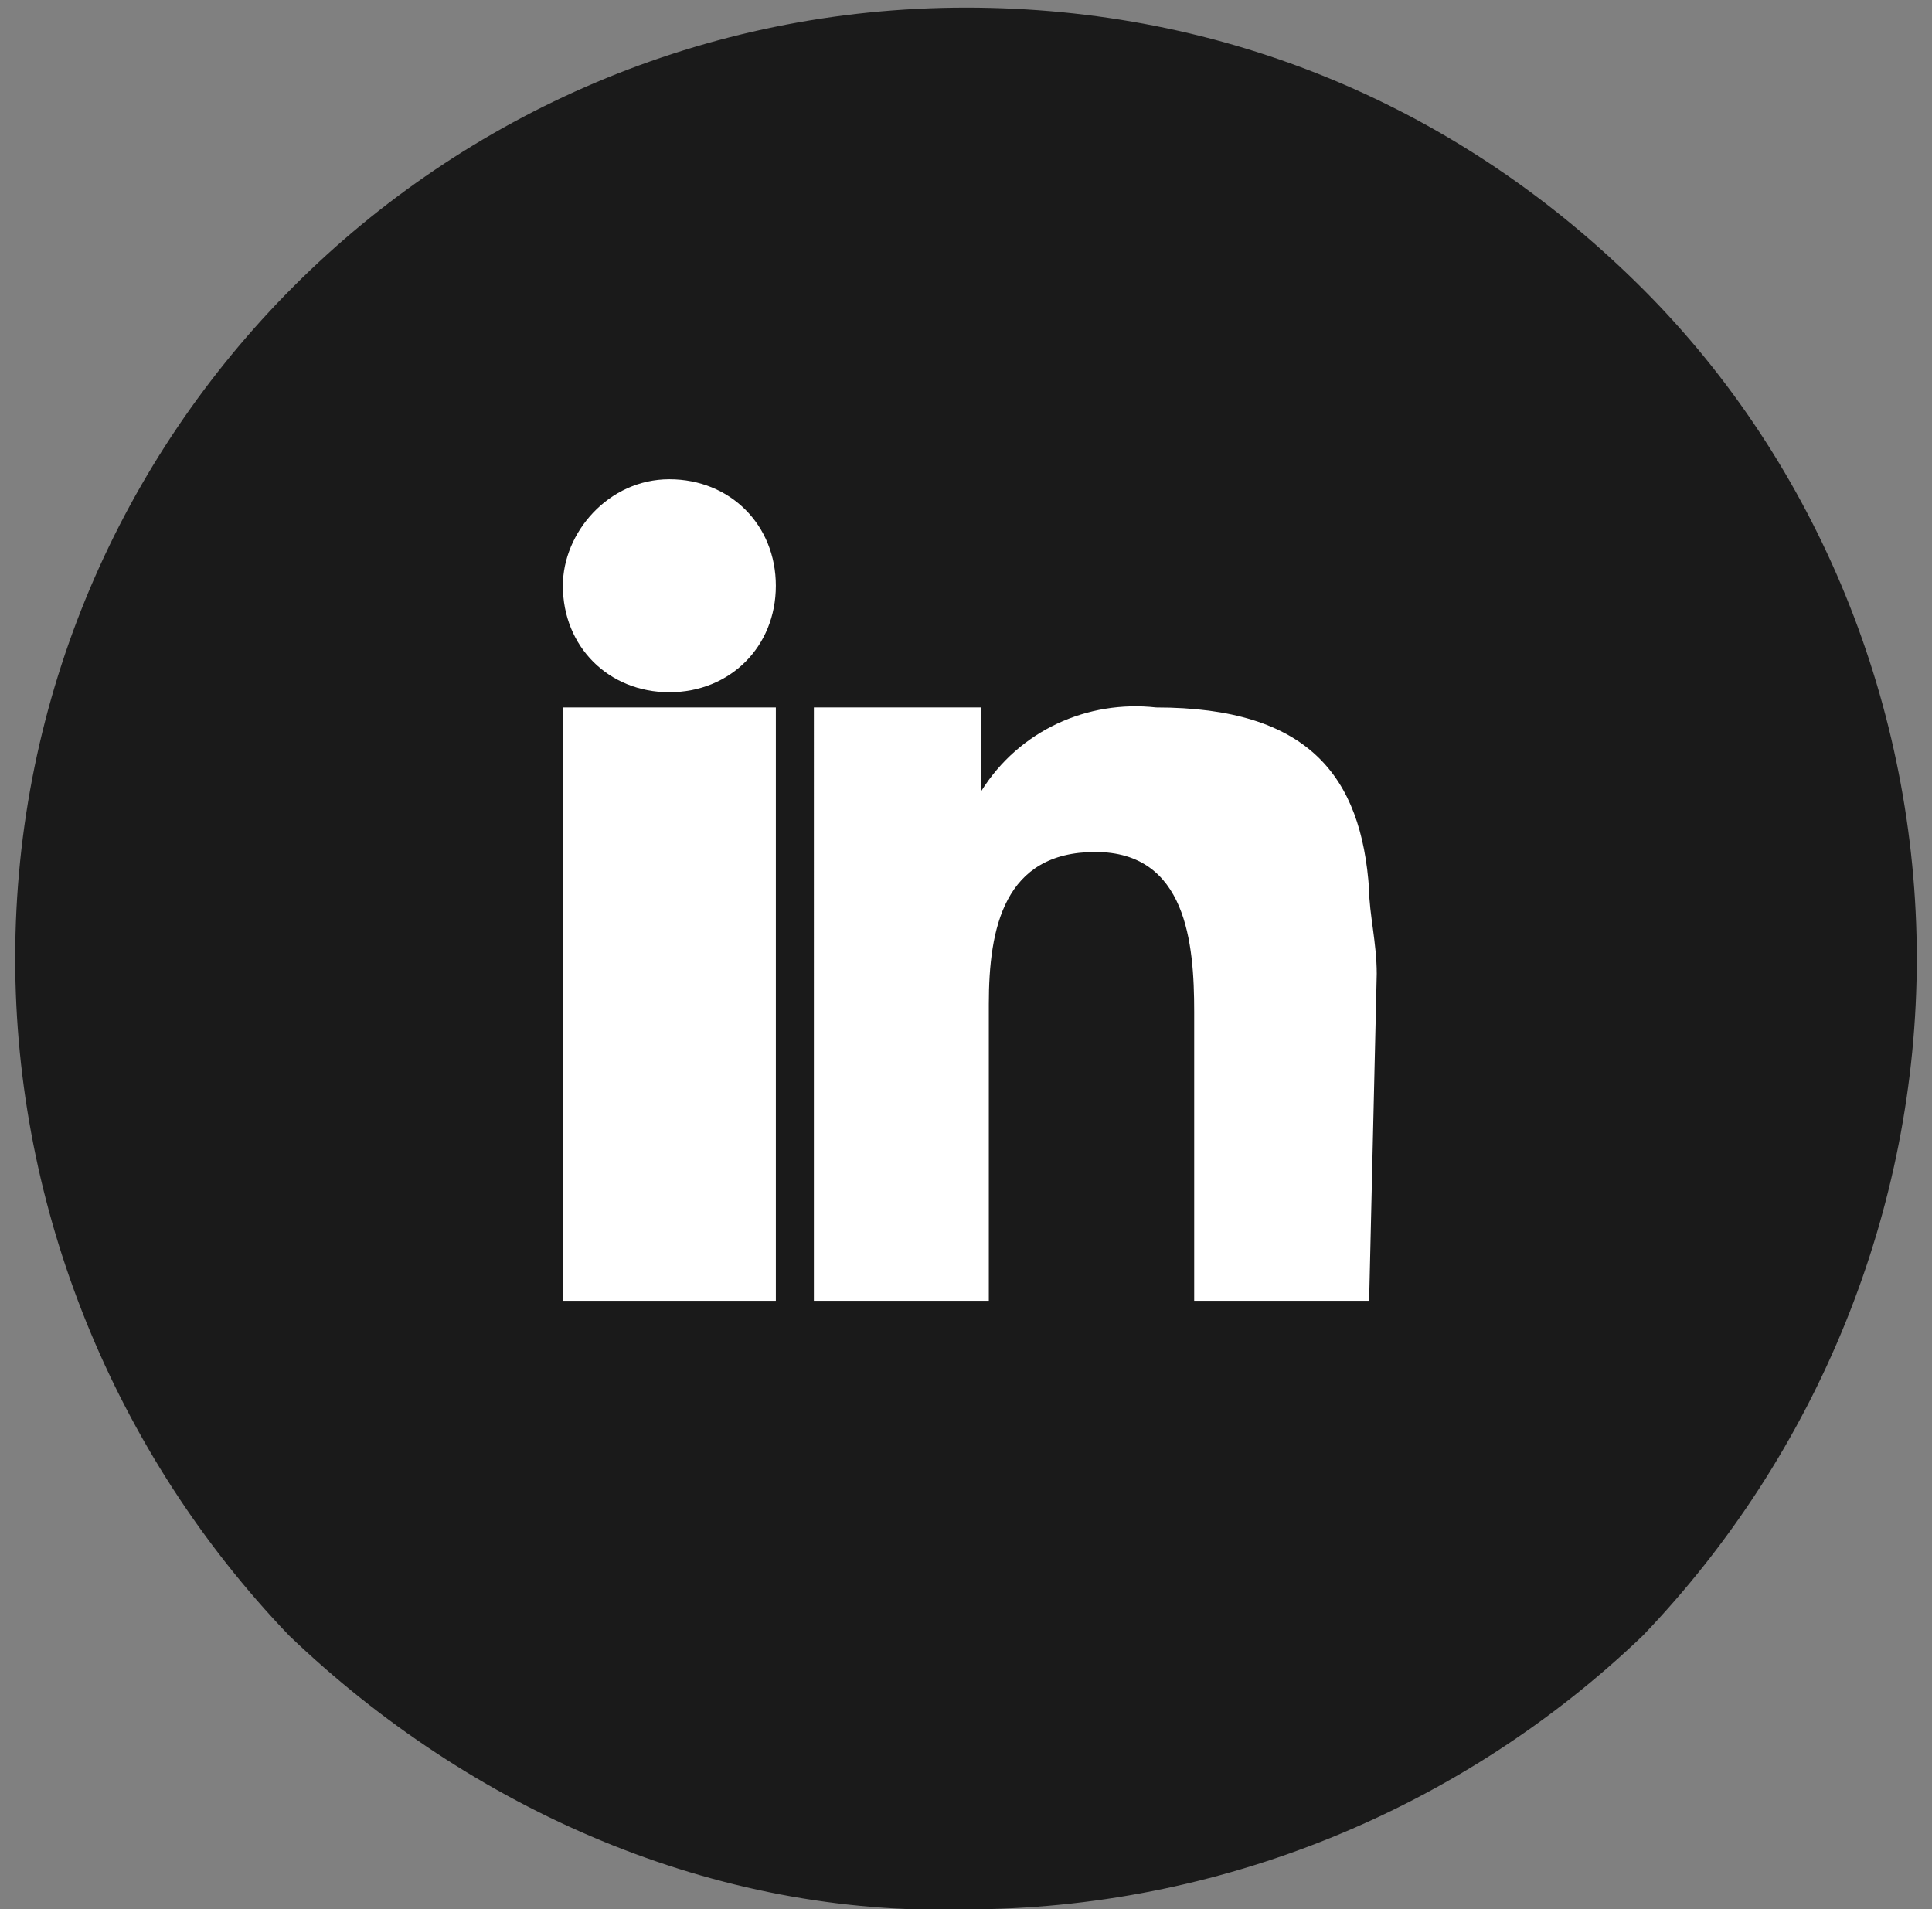
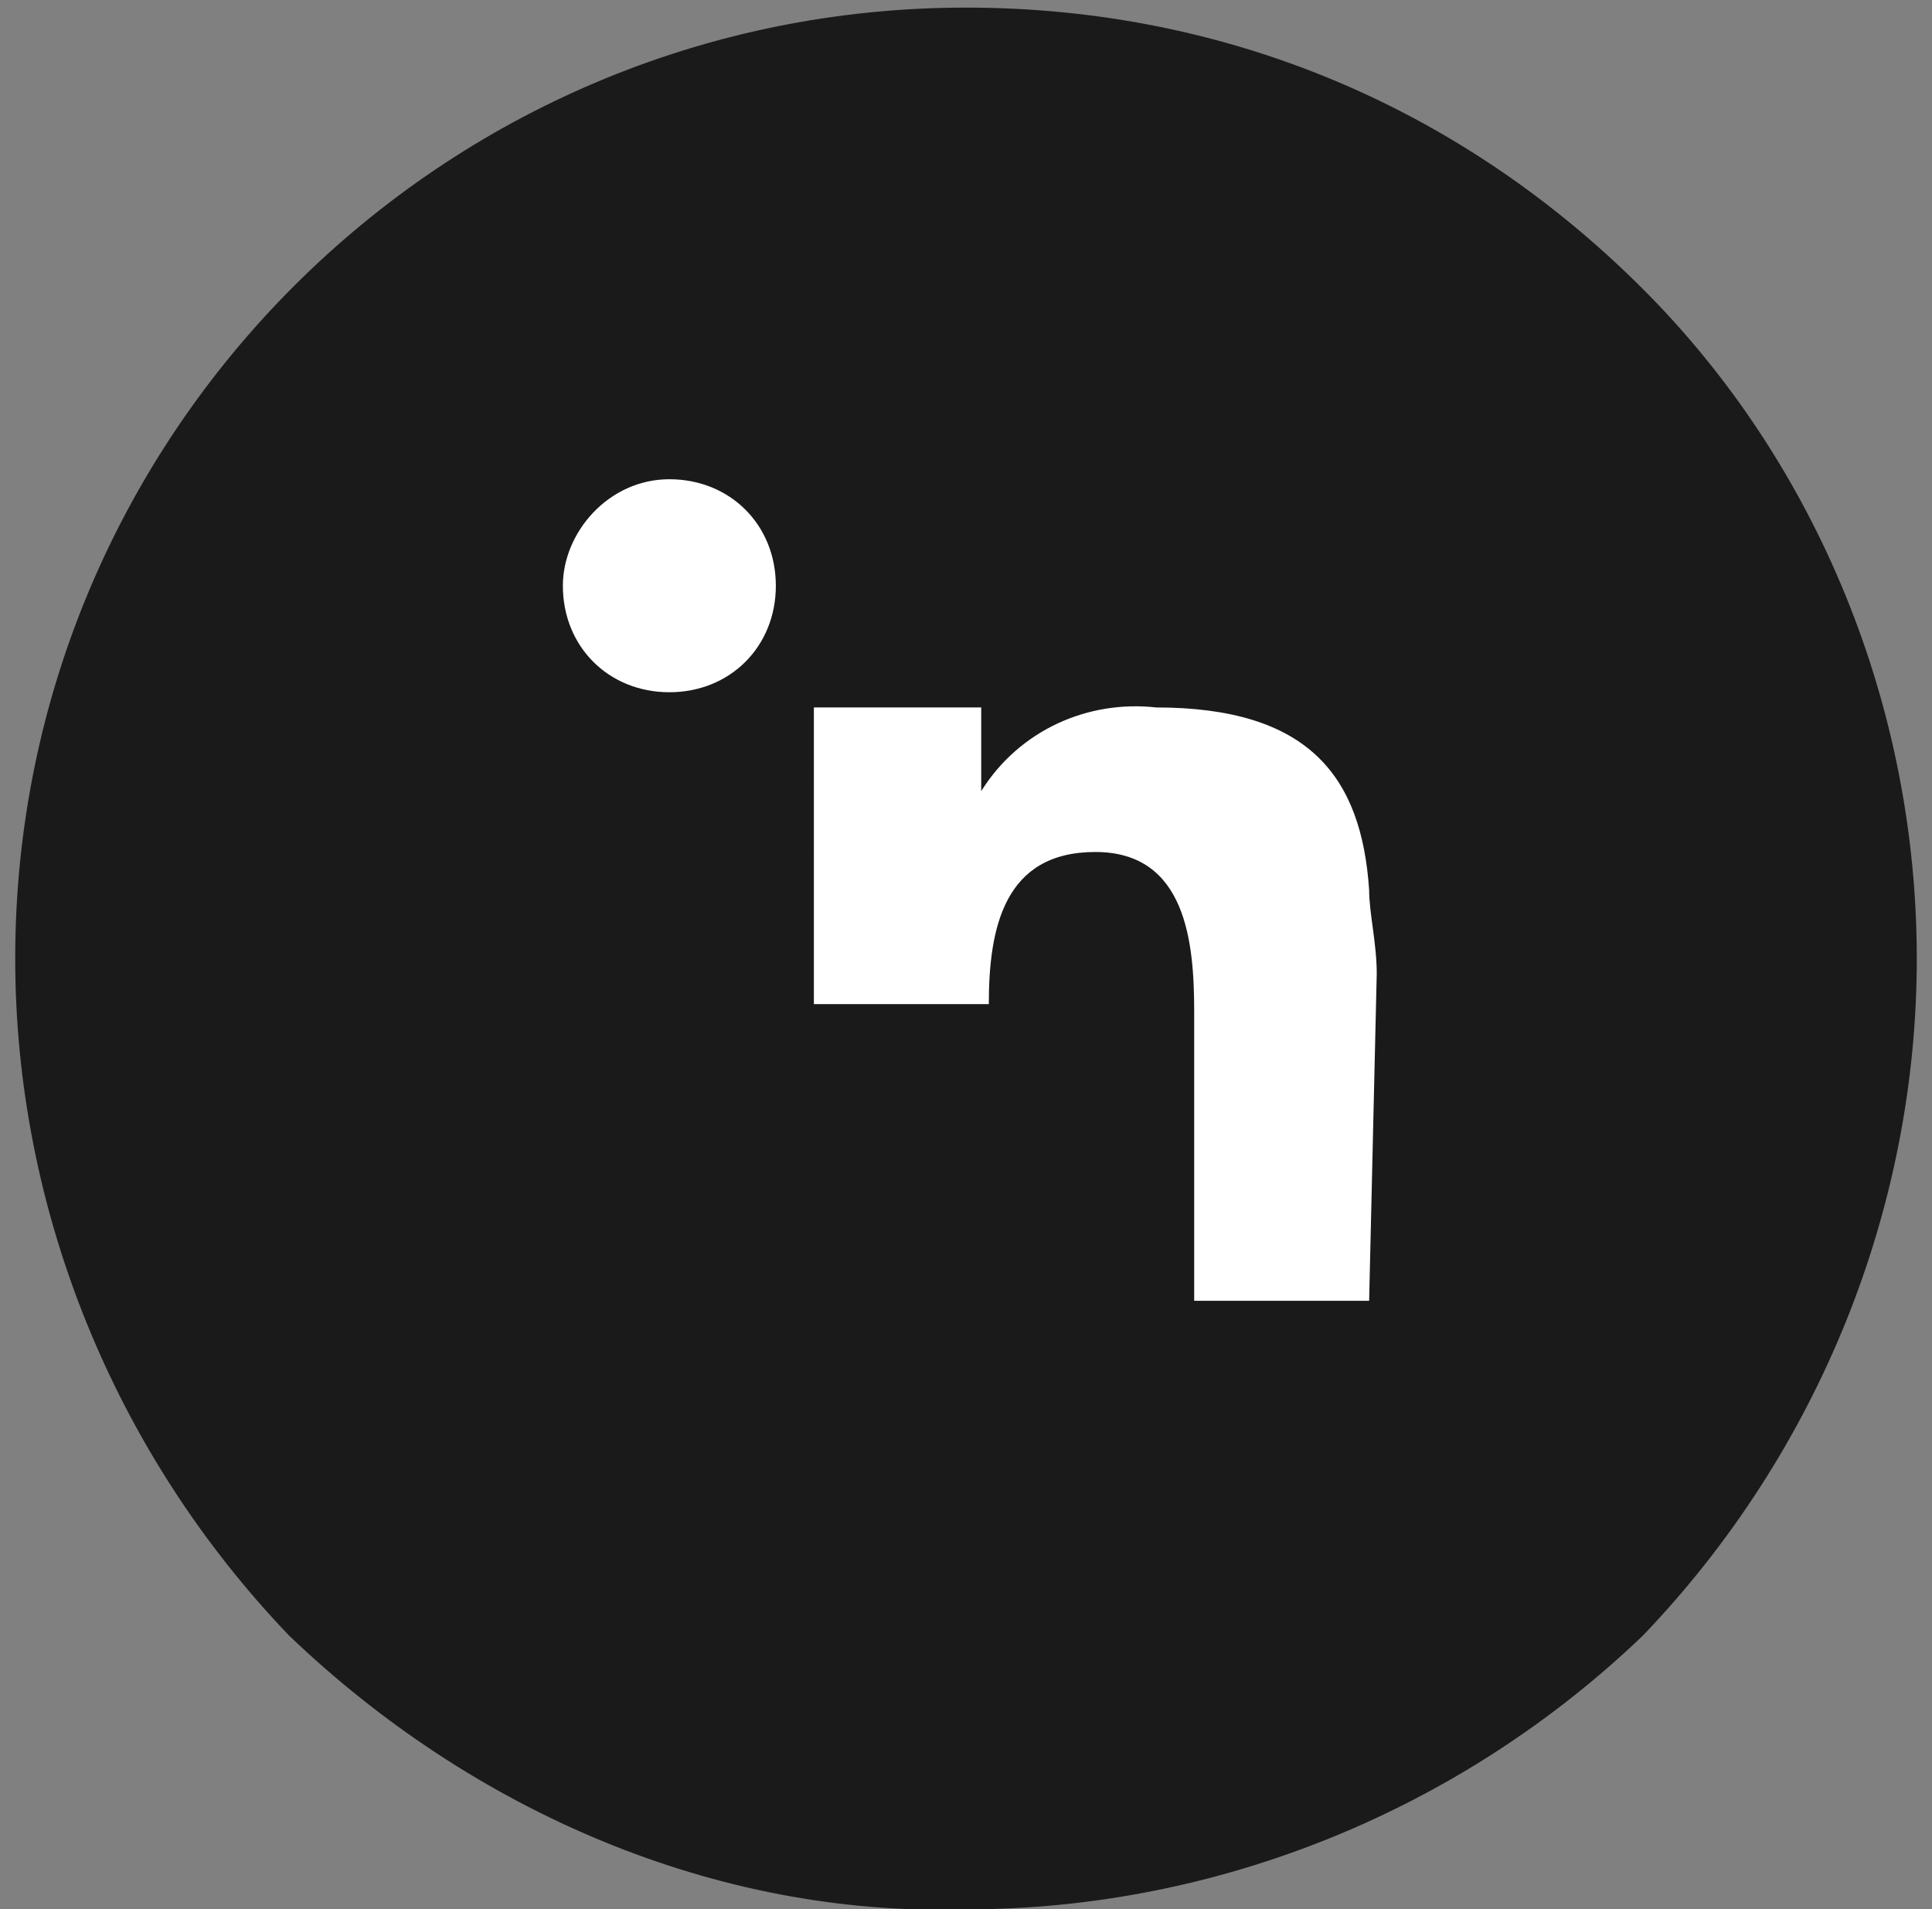
<svg xmlns="http://www.w3.org/2000/svg" version="1.1" id="Livello_1" x="0px" y="0px" viewBox="0 0 25.4 25.1" style="enable-background:new 0 0 25.4 25.1;" xml:space="preserve">
  <rect x="0" y="0" width="25.4" height="25.1" fill="#808080" stroke="none" />
  <style type="text/css">
	.st0{fill-rule:evenodd;clip-rule:evenodd;fill:#1A1A1A;}
	.st1{fill-rule:evenodd;clip-rule:evenodd;fill:#FFFFFF;}
</style>
  <g id="Group-608_00000053545831844503761030000001309282092229275319_">
    <path id="Fill-564" class="st0" d="M21.6,3.8c-2.4-2.4-5.5-3.7-8.9-3.7C5.8,0.1,0.2,5.7,0.2,12.6c0,3.3,1.3,6.5,3.6,8.9   c2.4,2.3,5.6,3.7,8.9,3.6c3.3,0,6.5-1.3,8.9-3.6c2.3-2.4,3.6-5.6,3.6-8.9C25.2,9.3,23.9,6.1,21.6,3.8z" />
-     <path id="Tracciato_82" class="st1" d="M18,17.1h-2.3v-3.8c0-0.9-0.1-2.1-1.3-2.1s-1.4,1-1.4,2v3.9h-2.3V9.3h2.2v1.1l0,0   c0.5-0.8,1.4-1.2,2.3-1.1c2,0,2.7,0.9,2.8,2.4c0,0.3,0.1,0.7,0.1,1.1L18,17.1L18,17.1z" />
+     <path id="Tracciato_82" class="st1" d="M18,17.1h-2.3v-3.8c0-0.9-0.1-2.1-1.3-2.1s-1.4,1-1.4,2h-2.3V9.3h2.2v1.1l0,0   c0.5-0.8,1.4-1.2,2.3-1.1c2,0,2.7,0.9,2.8,2.4c0,0.3,0.1,0.7,0.1,1.1L18,17.1L18,17.1z" />
    <path id="Tracciato_83" class="st1" d="M8.8,9.1C8,9.1,7.4,8.5,7.4,7.7C7.4,7,8,6.3,8.8,6.3s1.4,0.6,1.4,1.4l0,0   C10.2,8.5,9.6,9.1,8.8,9.1C8.8,9.1,8.8,9.1,8.8,9.1z" />
-     <path id="Tracciato_84" class="st1" d="M10.2,10.9v6.2H7.4V9.3h2.8V10.9z" />
  </g>
</svg>